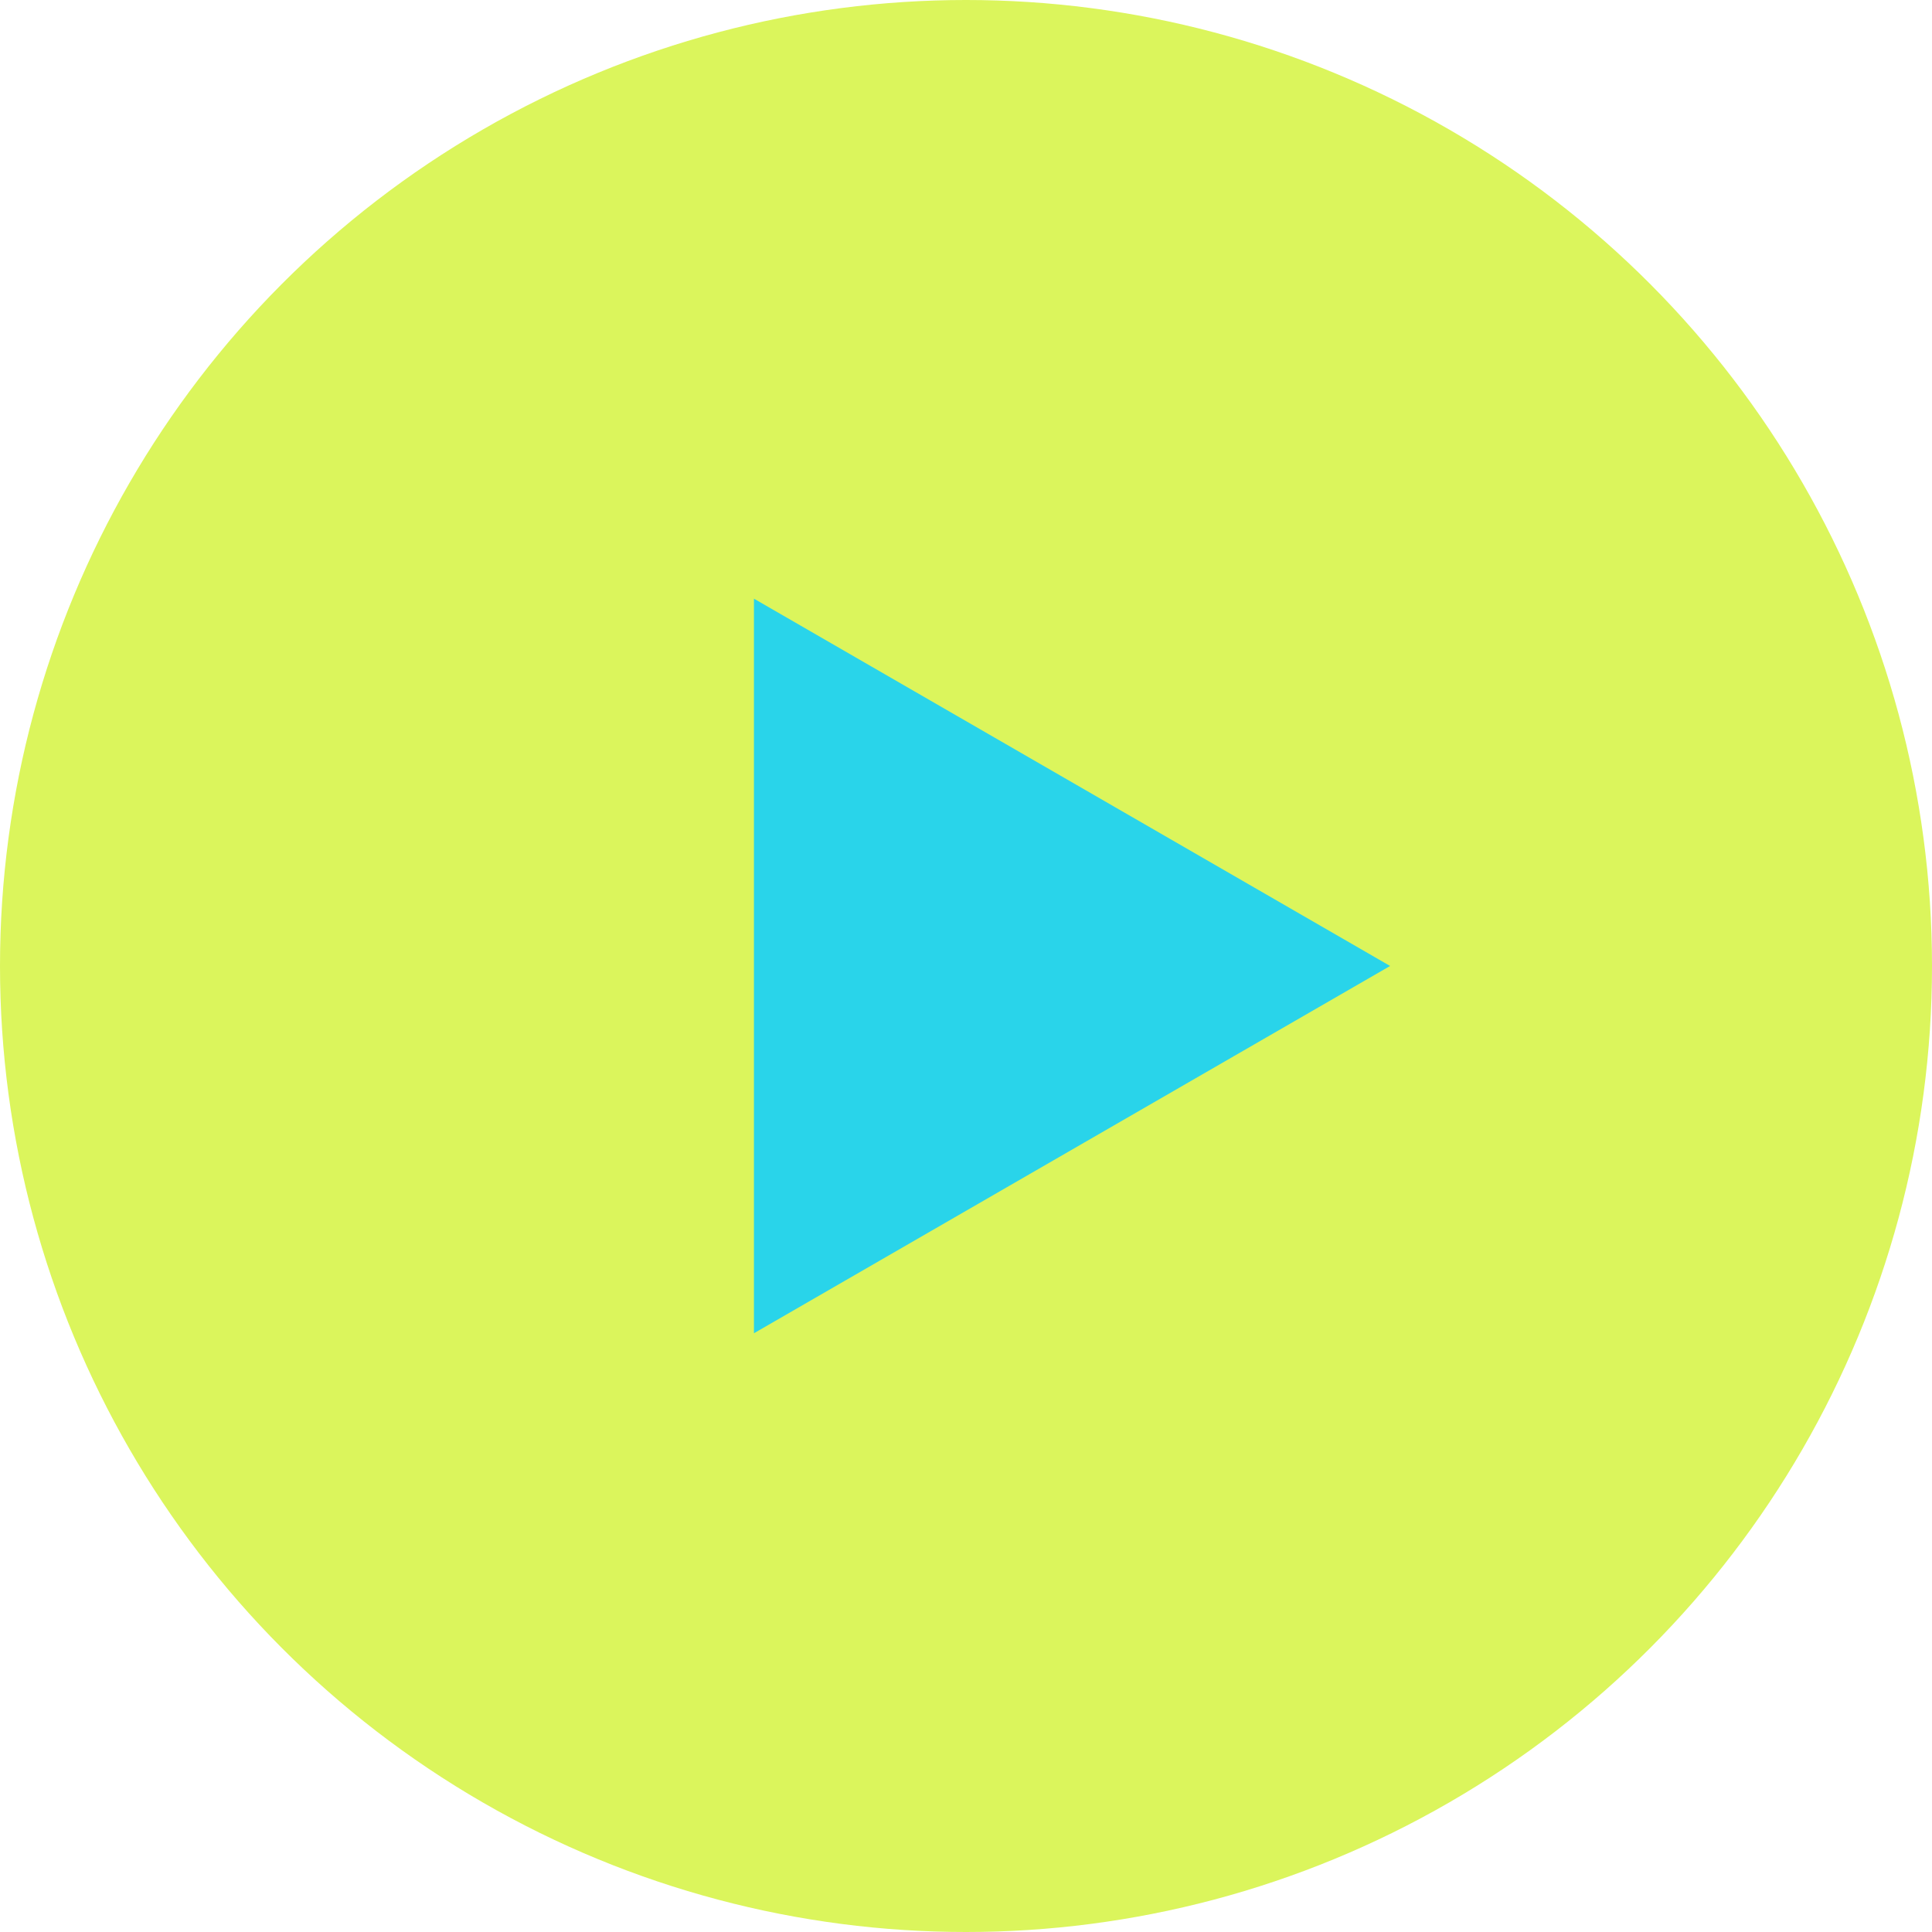
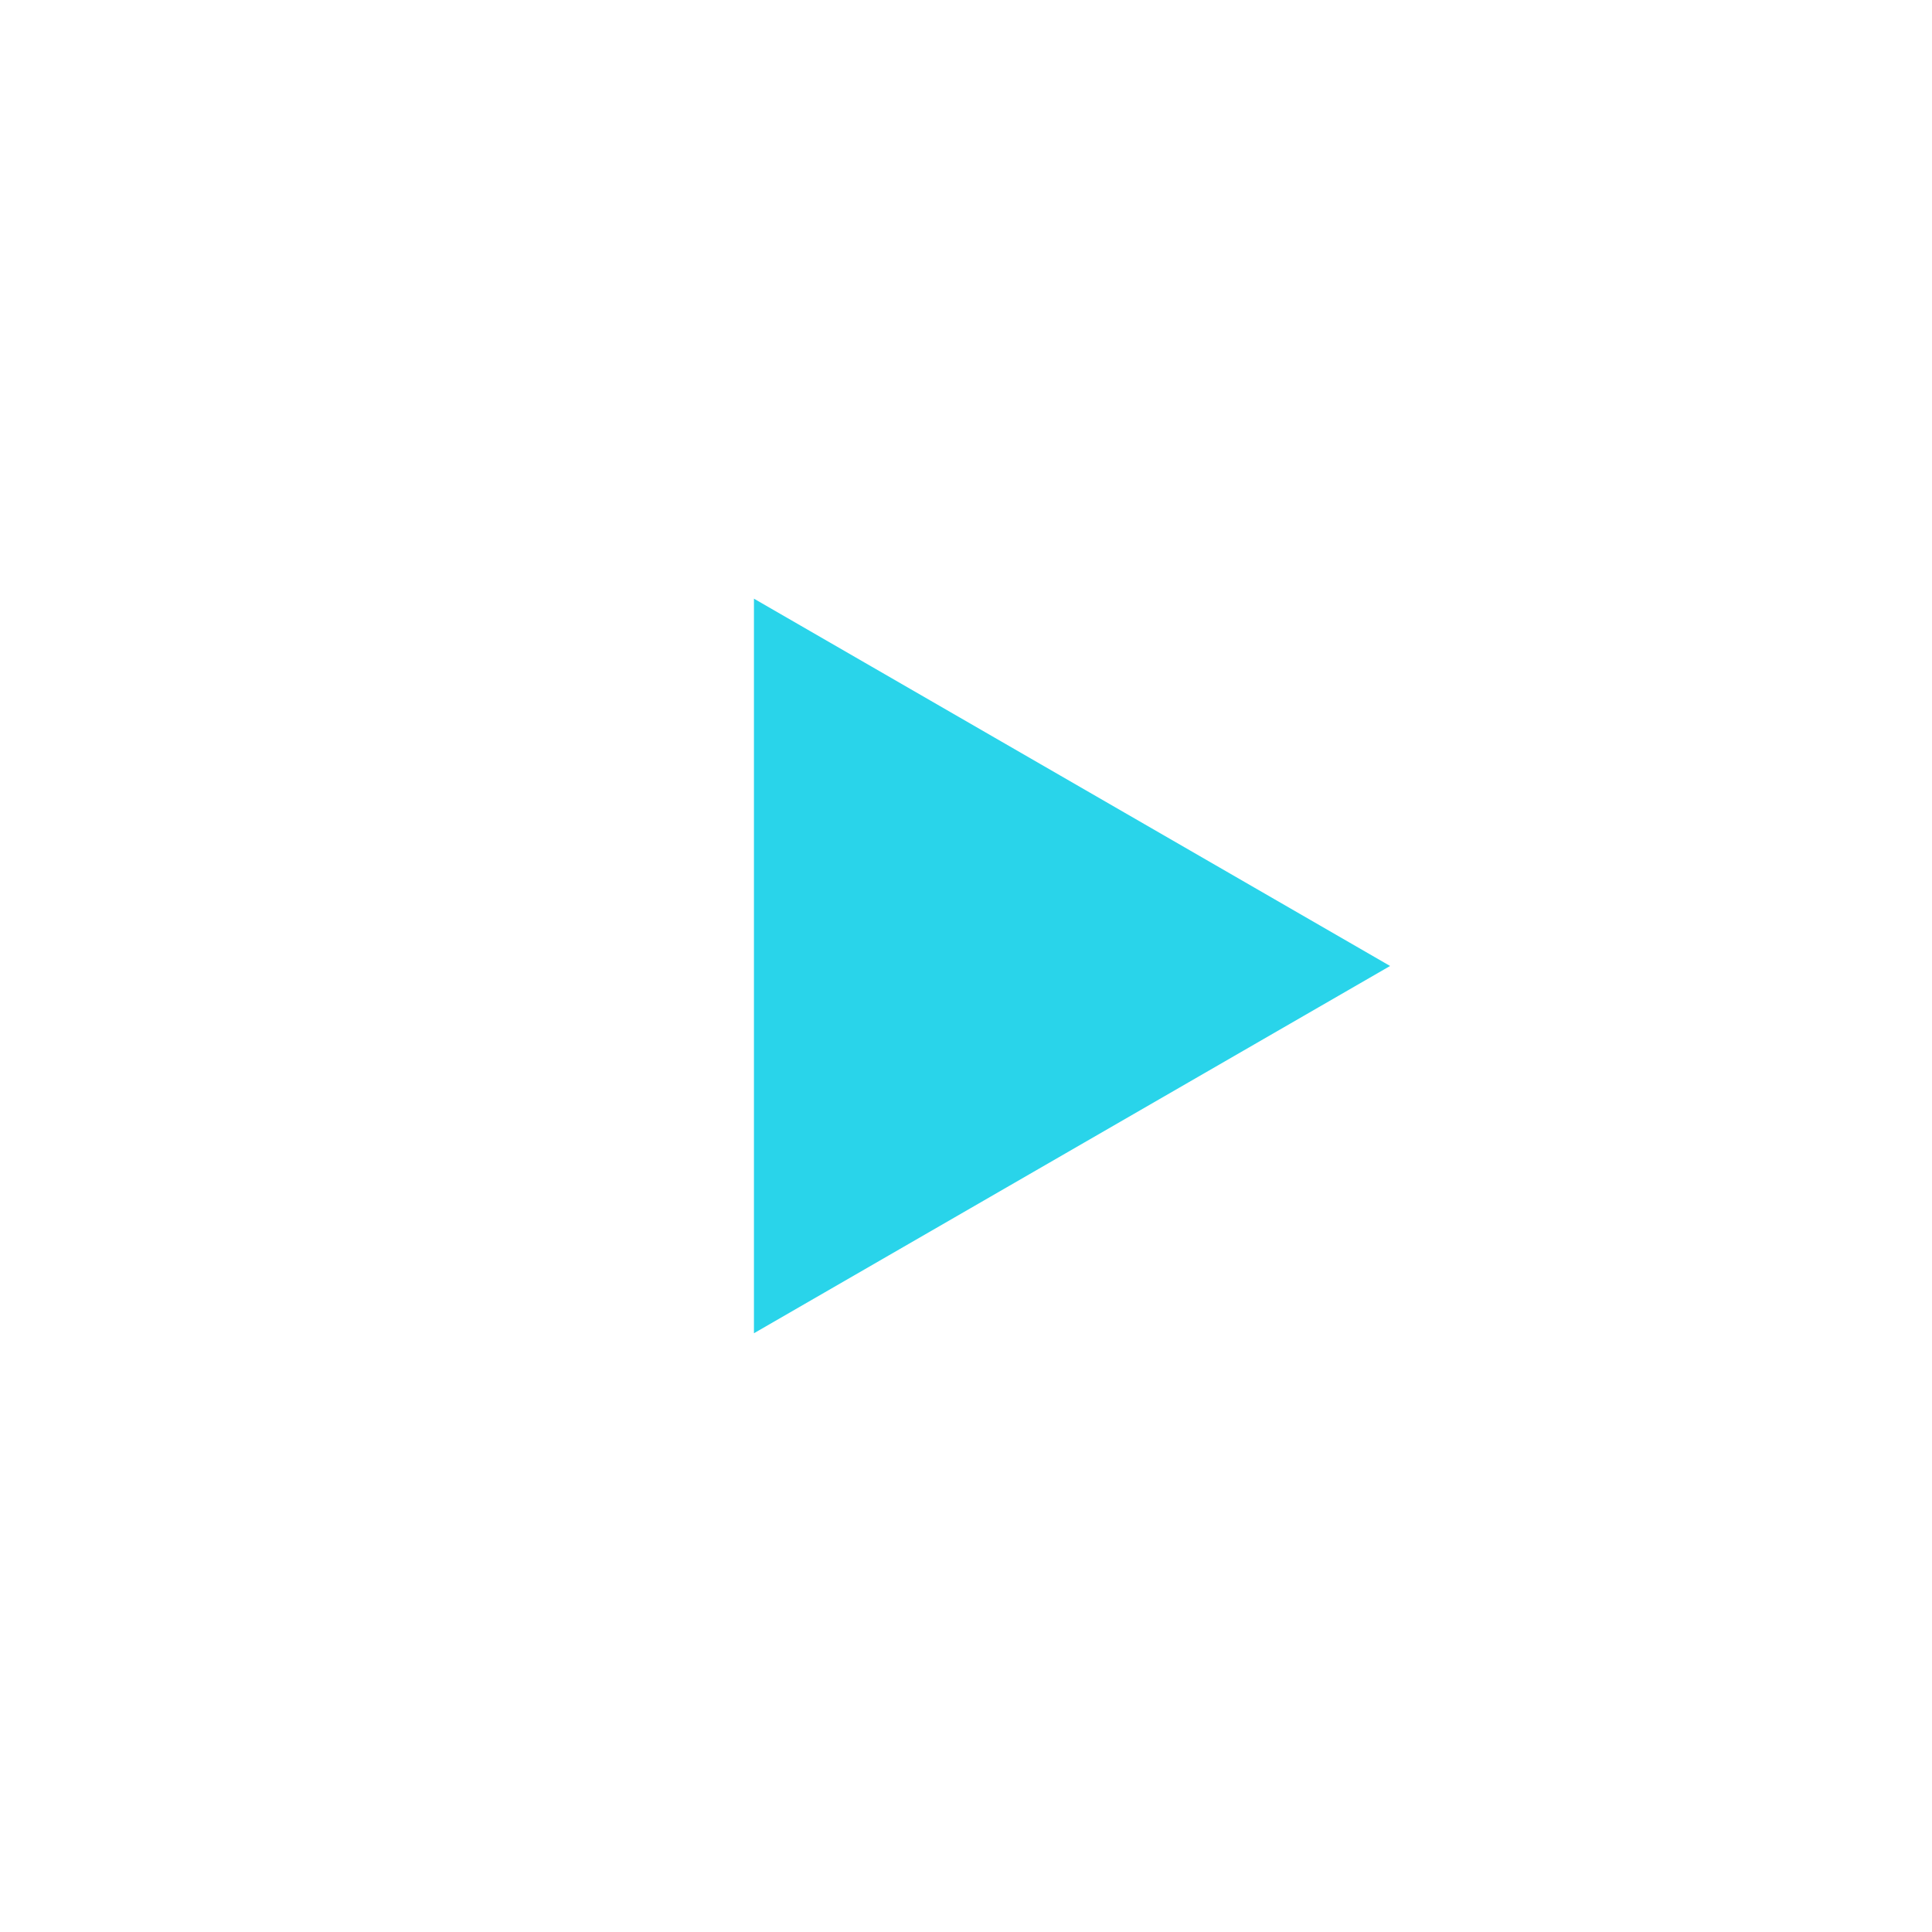
<svg xmlns="http://www.w3.org/2000/svg" width="70" height="70" viewBox="0 0 70 70" fill="none">
-   <circle cx="35" cy="35" r="35" fill="#DBF55C" />
-   <path d="M50.366 34.999L27.317 48.306L27.317 21.691L50.366 34.999Z" fill="#29D4EA" />
+   <path d="M50.366 34.999L27.317 48.306L27.317 21.691L50.366 34.999" fill="#29D4EA" />
</svg>